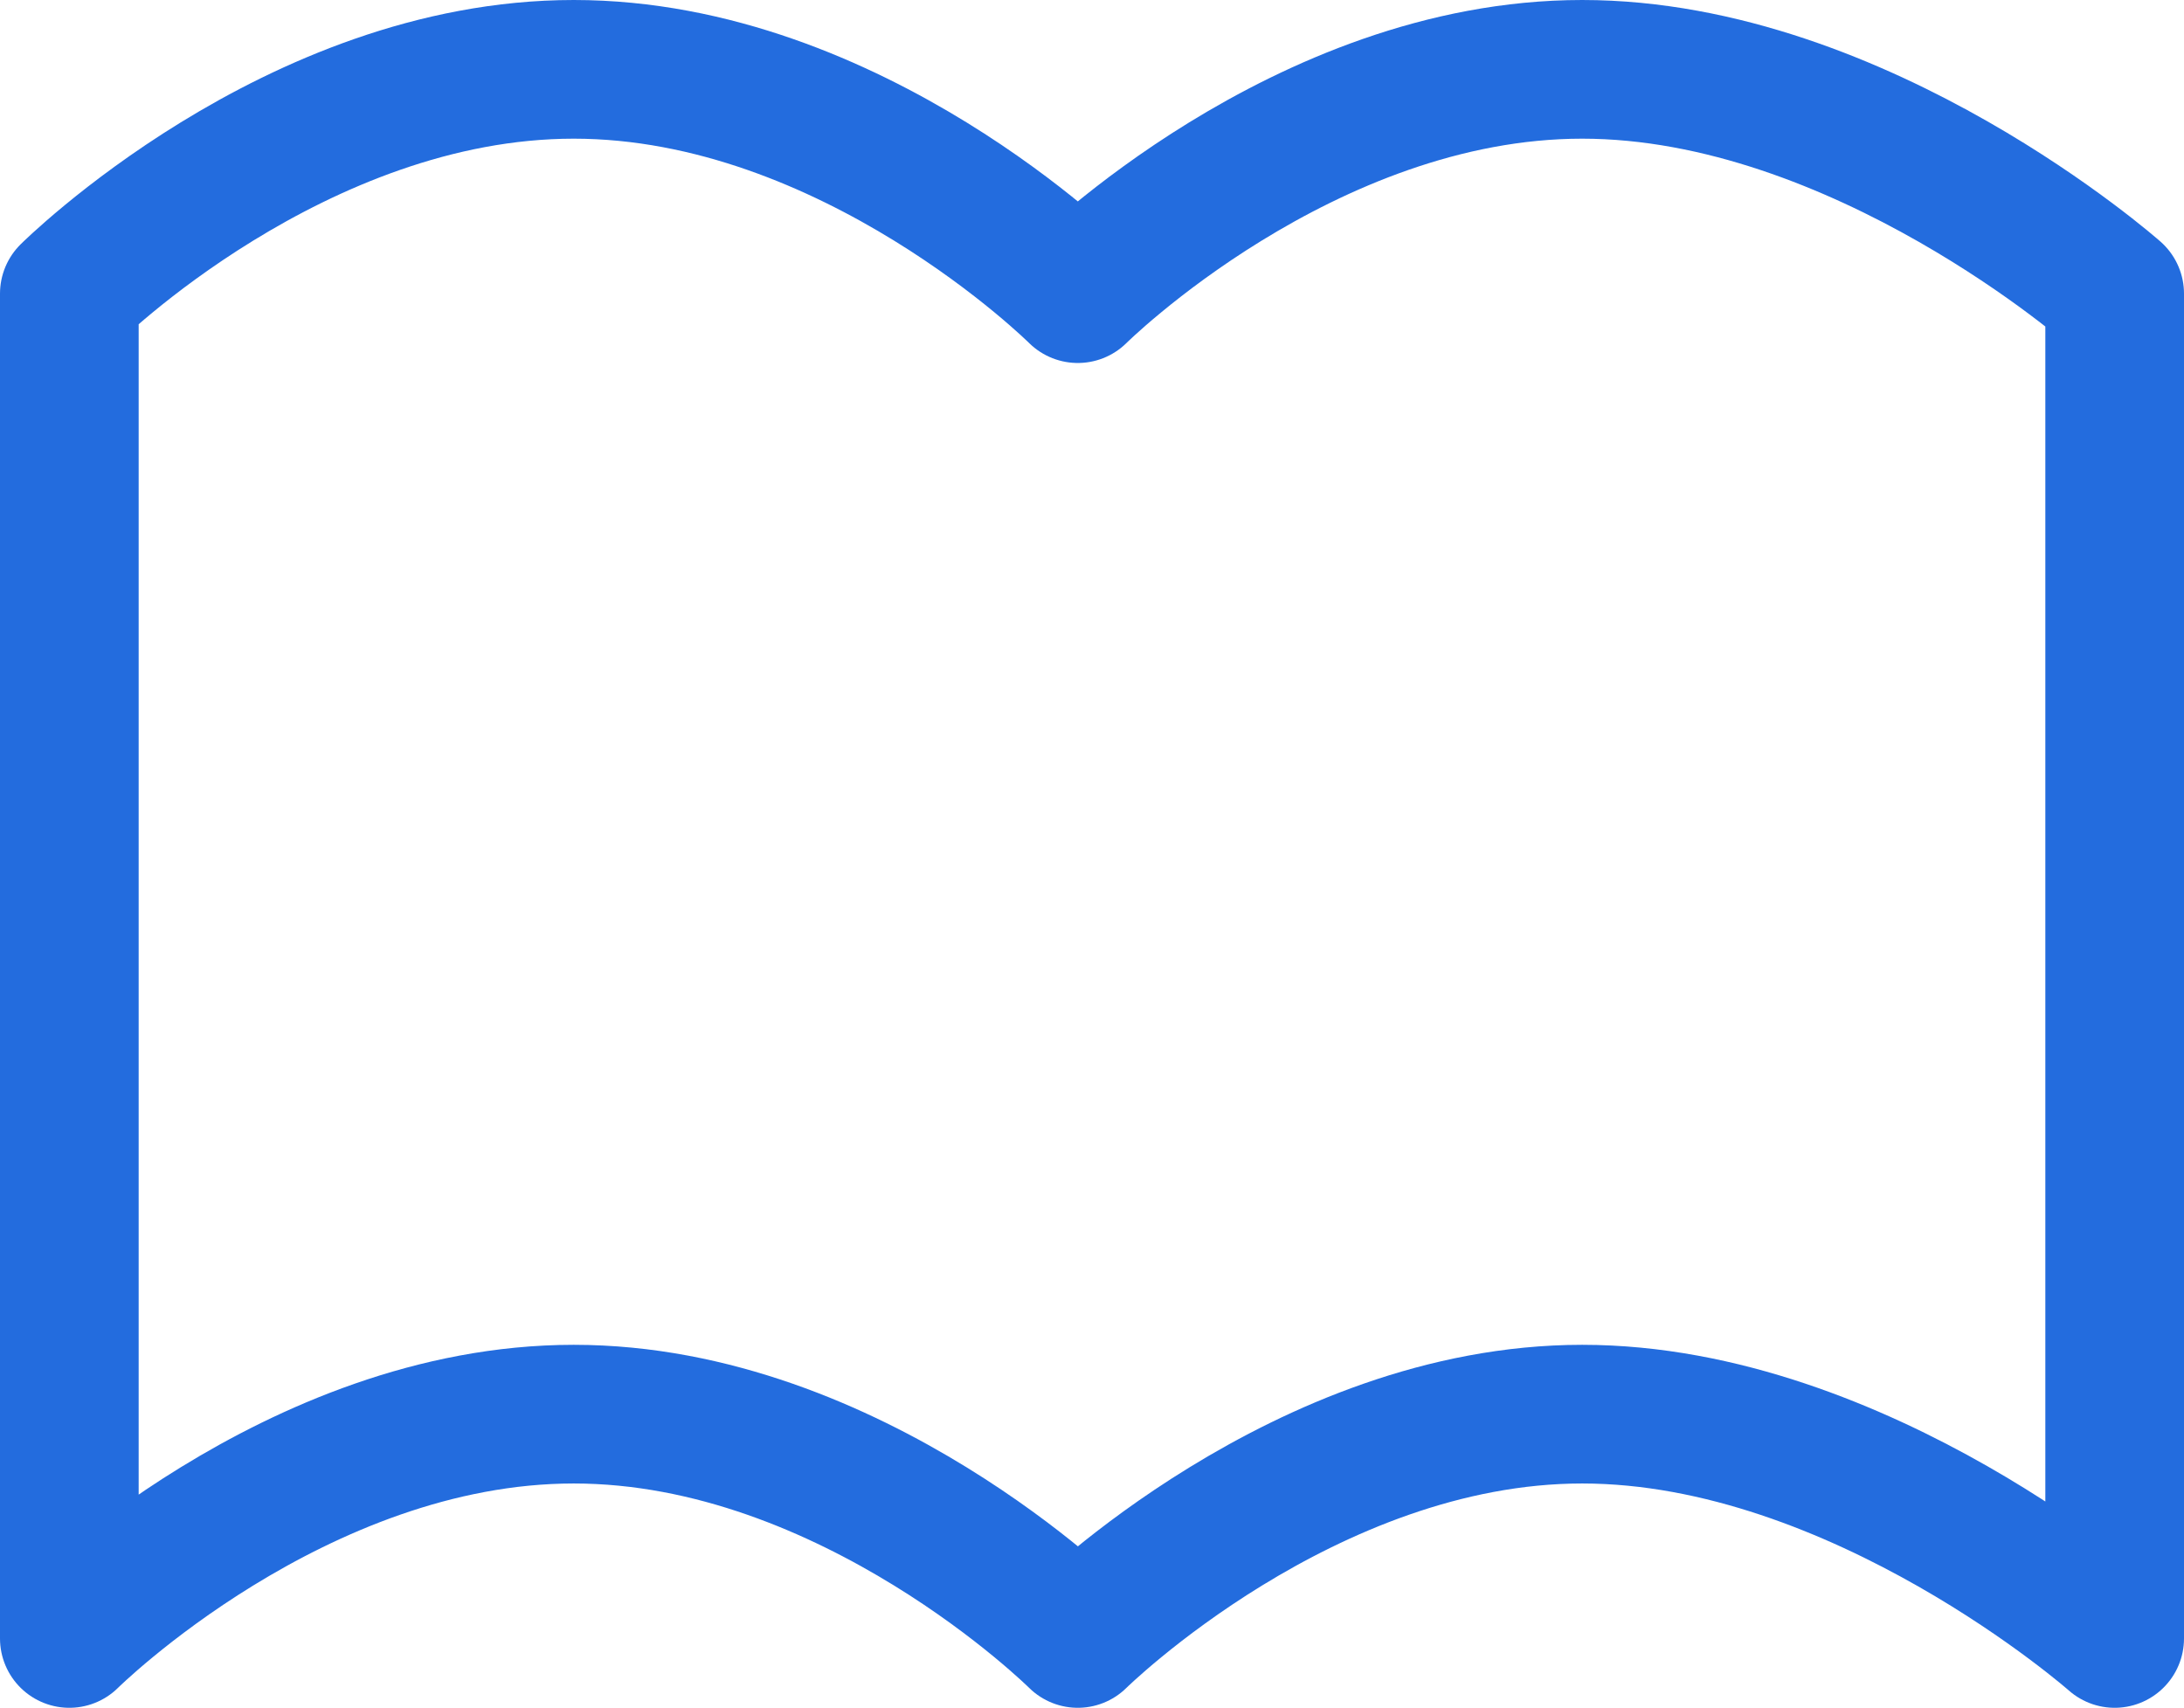
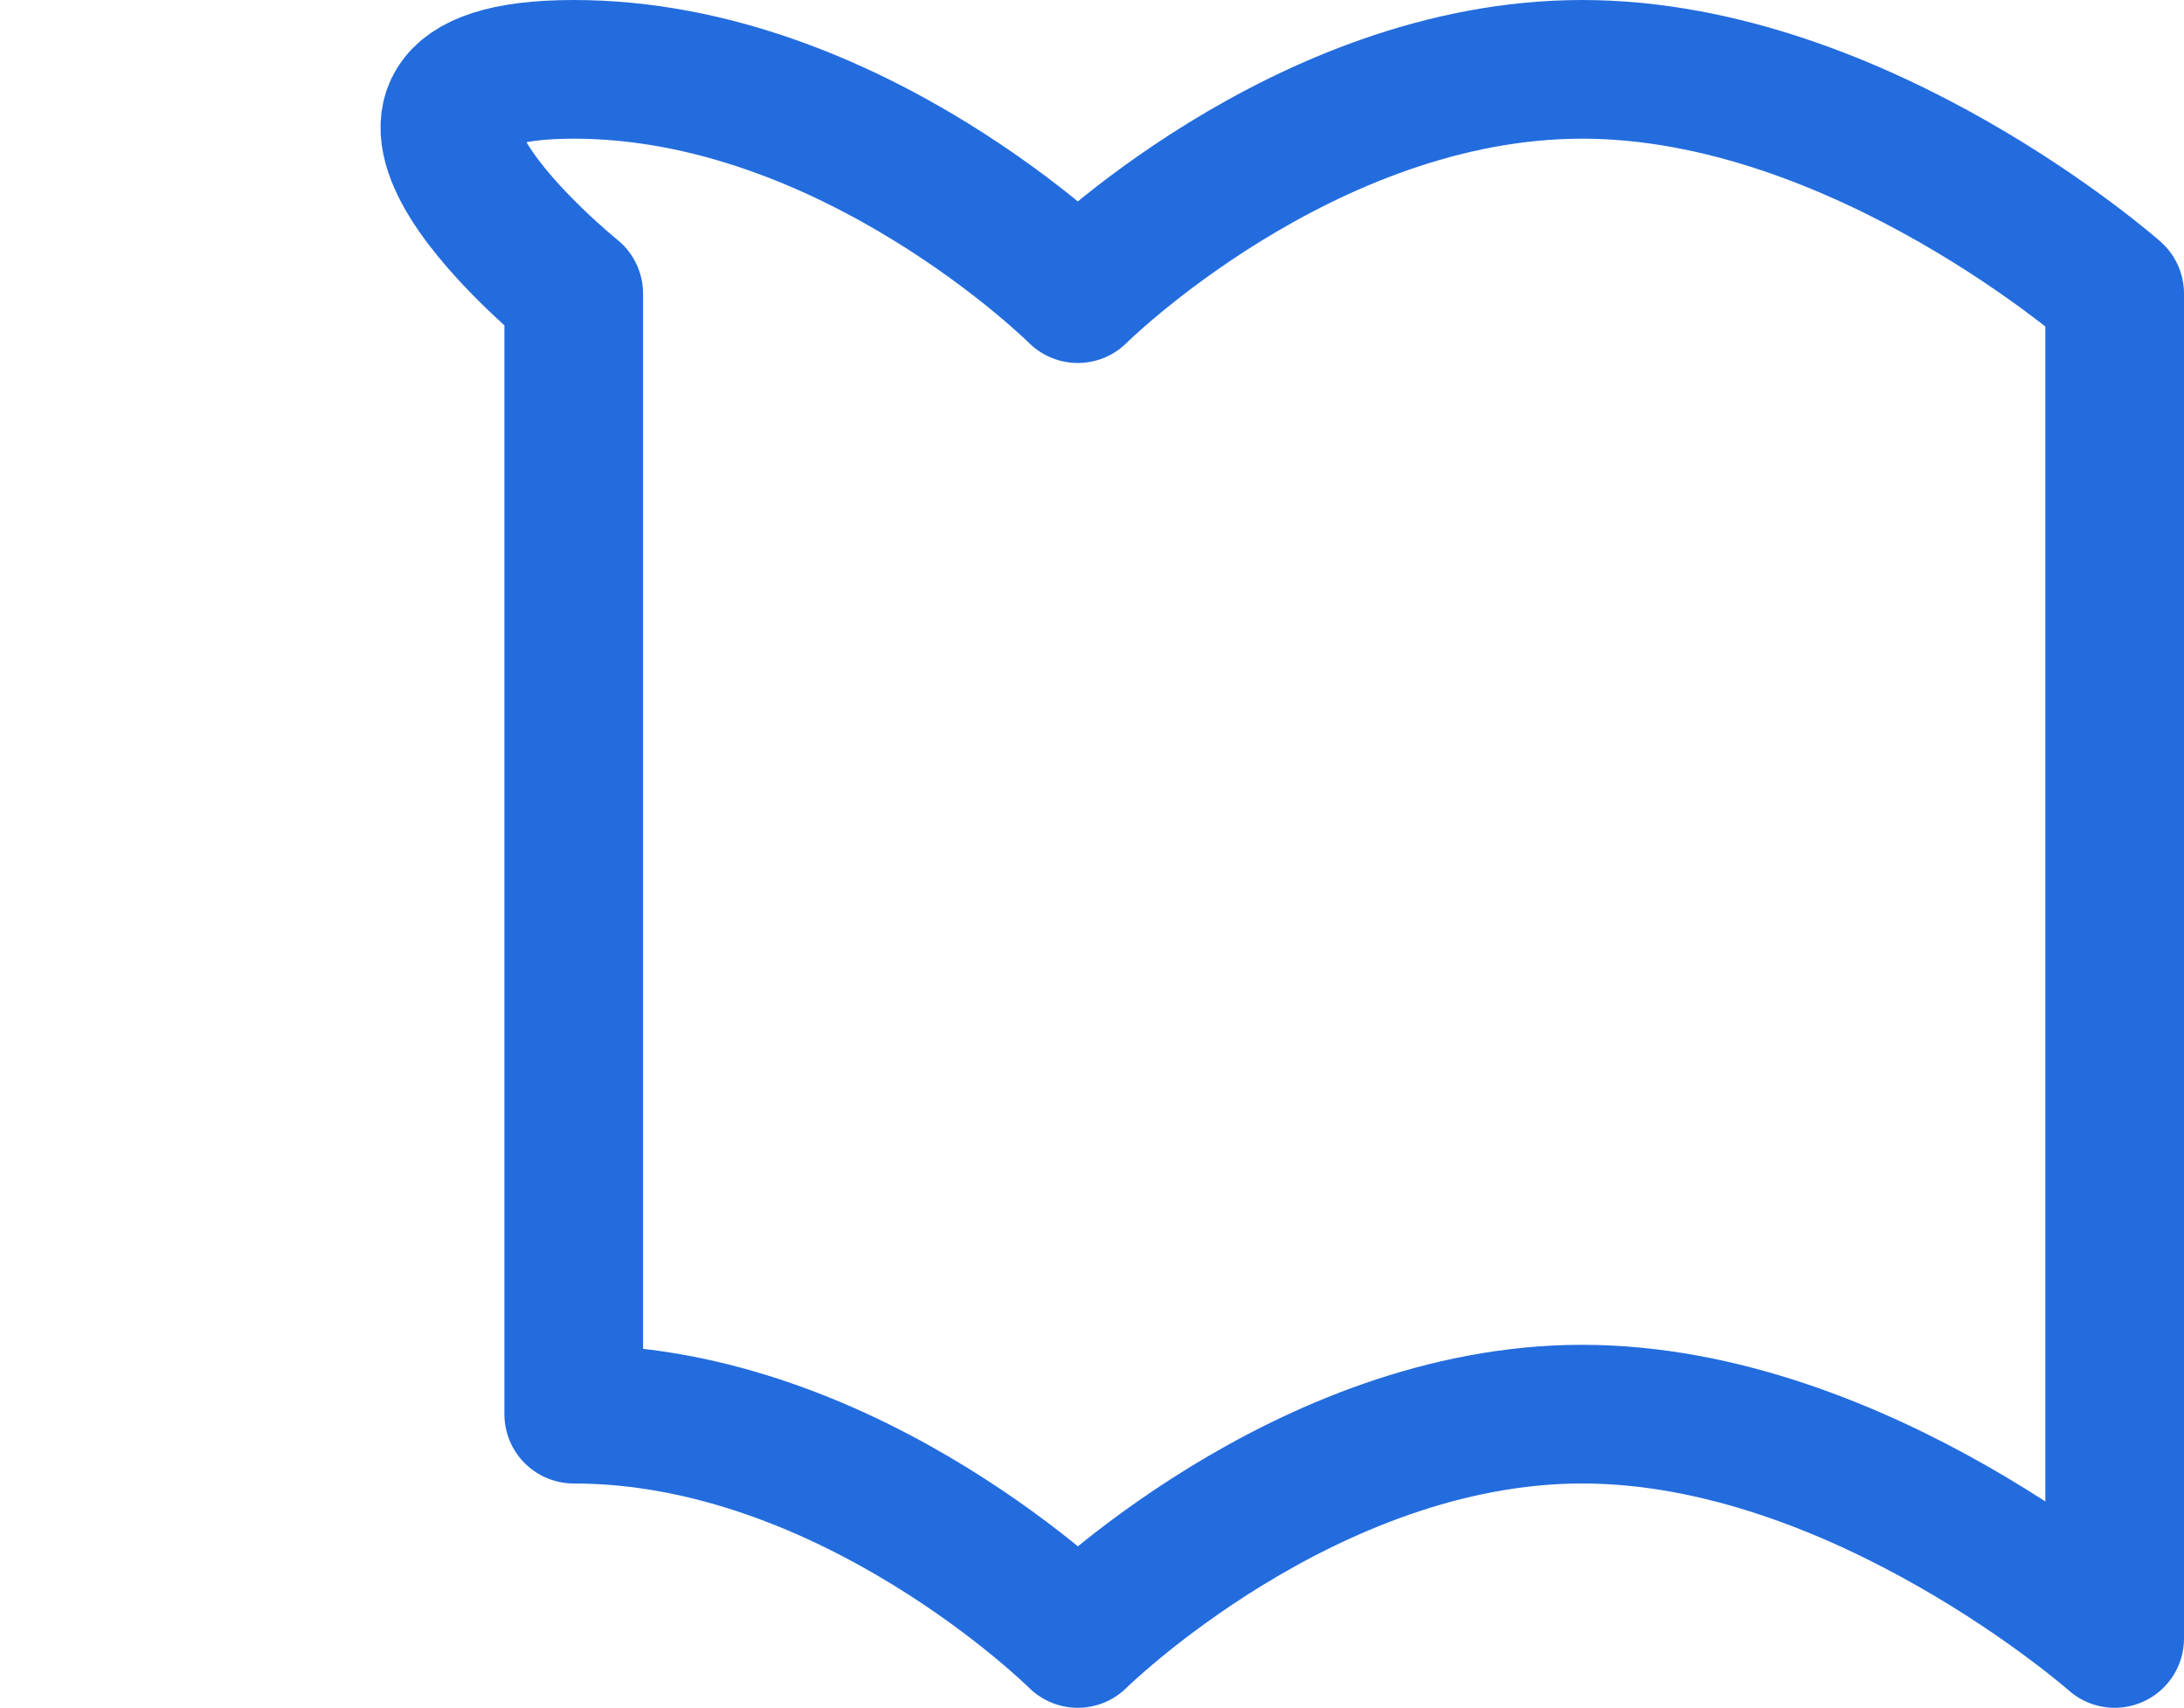
<svg xmlns="http://www.w3.org/2000/svg" viewBox="0 0 63 49.26">
  <defs>
    <style>.cls-1{fill:none;stroke:#236cde;stroke-linecap:round;stroke-linejoin:round;stroke-width:4px;}</style>
  </defs>
  <g id="レイヤー_2" data-name="レイヤー 2">
    <g id="レイヤー_1-2" data-name="レイヤー 1">
-       <path class="cls-1" d="M45.64,40.79c-8,0-14.55,6.47-14.55,6.47s-6.51-6.47-14.54-6.47S2,47.26,2,47.26V8.47S8.51,2,16.55,2,31.09,8.47,31.09,8.47,37.6,2,45.64,2,61,8.47,61,8.47V47.26S53.67,40.79,45.64,40.79Z" />
+       <path class="cls-1" d="M45.64,40.79c-8,0-14.55,6.47-14.55,6.47s-6.51-6.47-14.54-6.47V8.47S8.51,2,16.55,2,31.09,8.47,31.09,8.47,37.6,2,45.64,2,61,8.47,61,8.47V47.26S53.67,40.79,45.64,40.79Z" />
    </g>
  </g>
</svg>